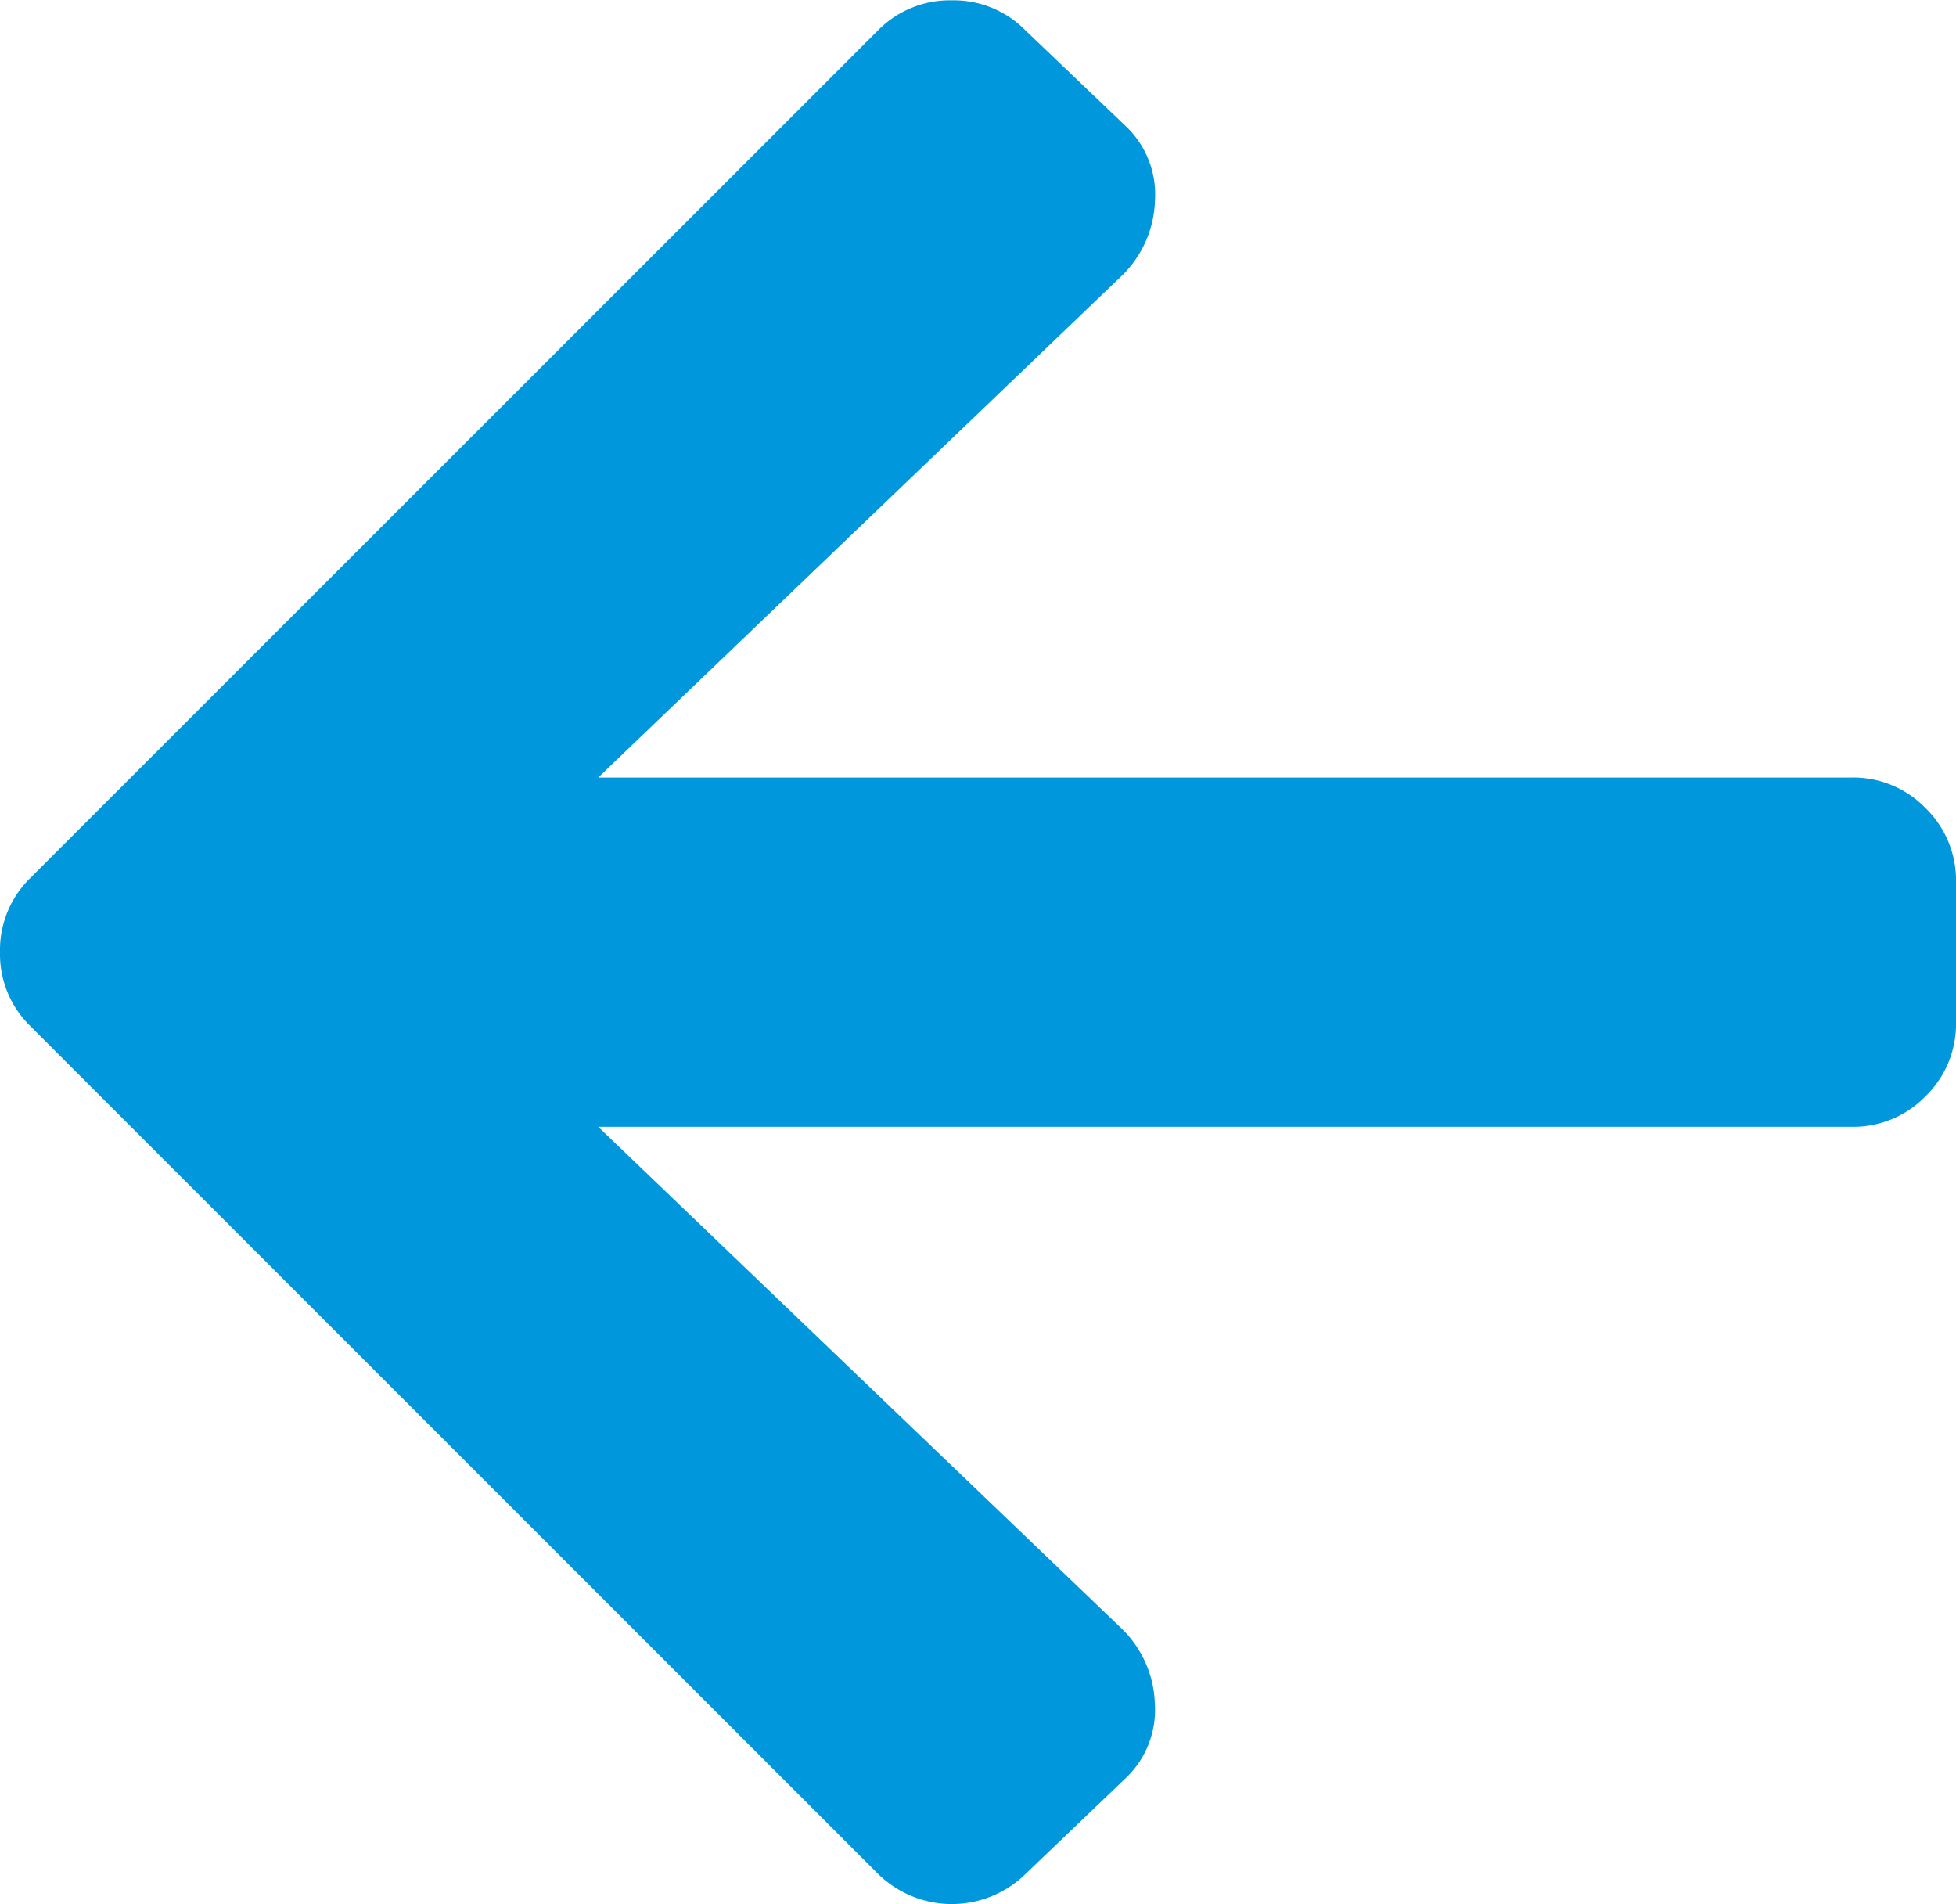
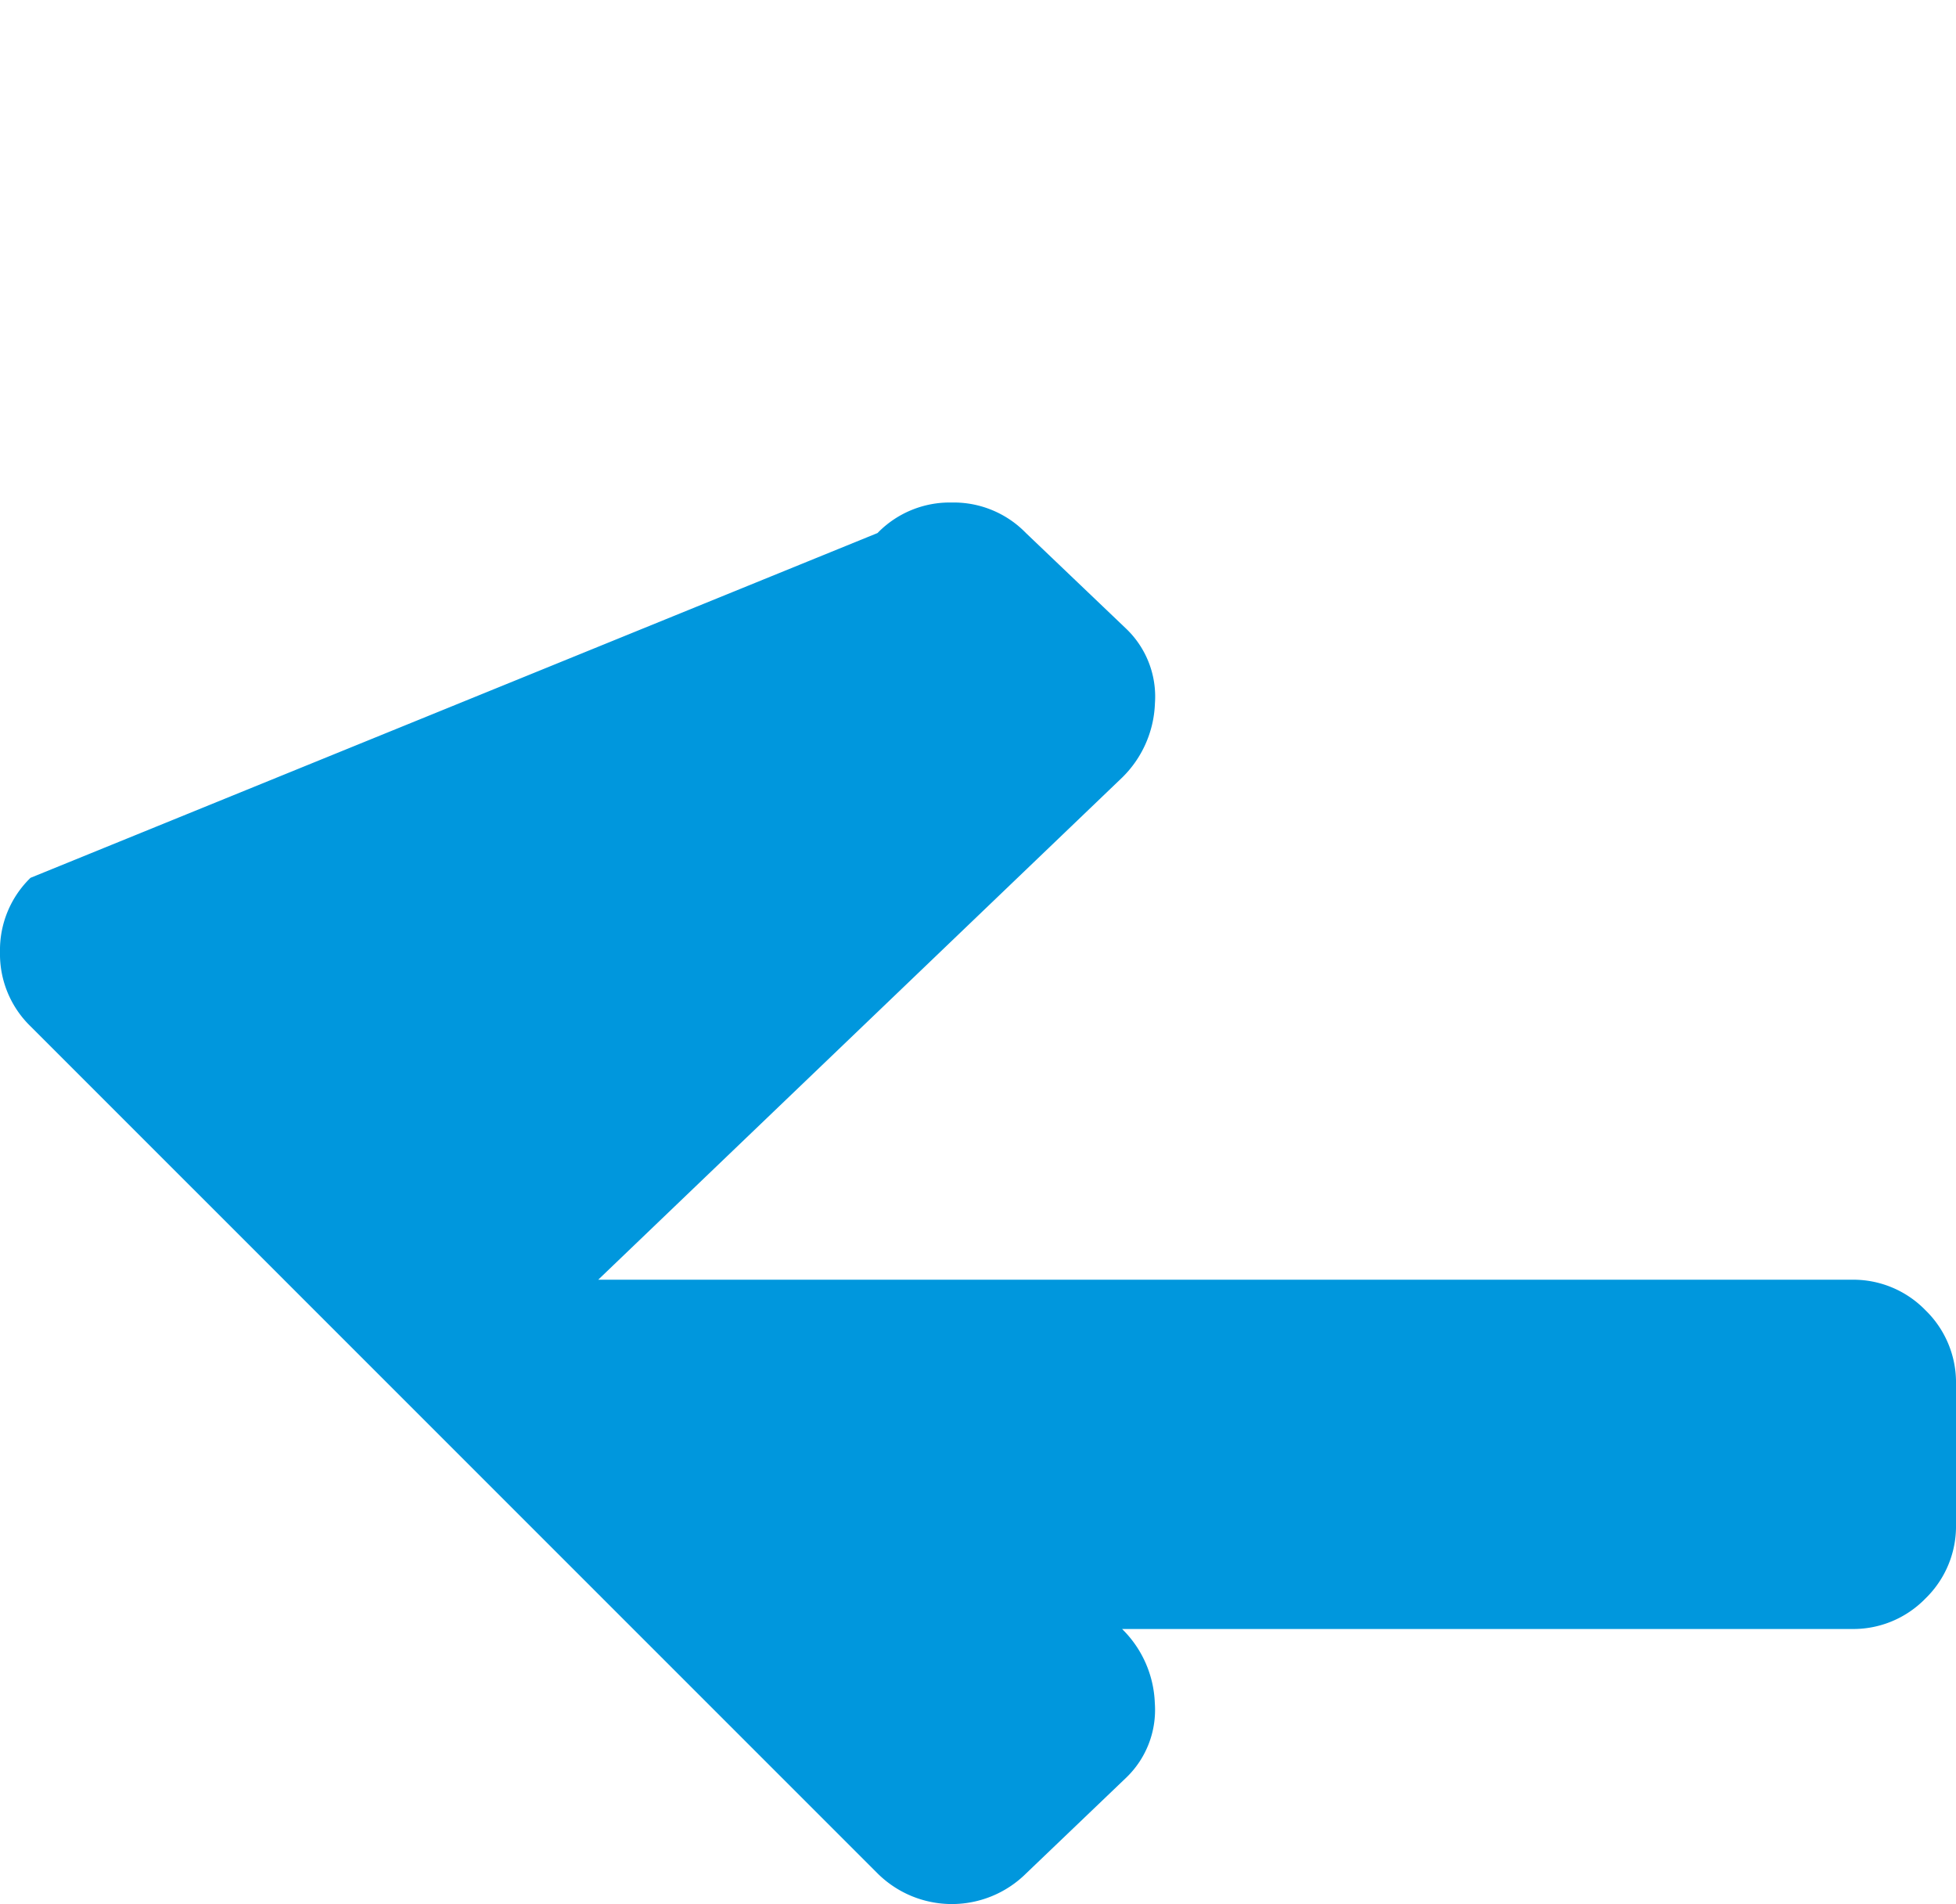
<svg xmlns="http://www.w3.org/2000/svg" width="17.5" height="17.031" viewBox="0 0 17.5 17.031">
  <defs>
    <style>.a{fill:#0097DD;}</style>
  </defs>
-   <path class="a" d="M10.078-.117a.84.84,0,0,0,.254-.664.977.977,0,0,0-.293-.664L5.352-5.937H16.563a.9.9,0,0,0,.664-.273.9.9,0,0,0,.273-.664v-1.25a.9.9,0,0,0-.273-.664.9.9,0,0,0-.664-.273H5.352l4.688-4.492a.977.977,0,0,0,.293-.664.84.84,0,0,0-.254-.664l-.9-.859a.9.9,0,0,0-.664-.273.9.9,0,0,0-.664.273L.273-8.164A.9.9,0,0,0,0-7.5a.9.9,0,0,0,.273.664L7.852.742a.943.943,0,0,0,1.328,0Z" transform="translate(0 16.016)" />
+   <path class="a" d="M10.078-.117a.84.84,0,0,0,.254-.664.977.977,0,0,0-.293-.664H16.563a.9.9,0,0,0,.664-.273.9.9,0,0,0,.273-.664v-1.25a.9.9,0,0,0-.273-.664.9.9,0,0,0-.664-.273H5.352l4.688-4.492a.977.977,0,0,0,.293-.664.84.84,0,0,0-.254-.664l-.9-.859a.9.9,0,0,0-.664-.273.9.9,0,0,0-.664.273L.273-8.164A.9.9,0,0,0,0-7.5a.9.9,0,0,0,.273.664L7.852.742a.943.943,0,0,0,1.328,0Z" transform="translate(0 16.016)" />
</svg>